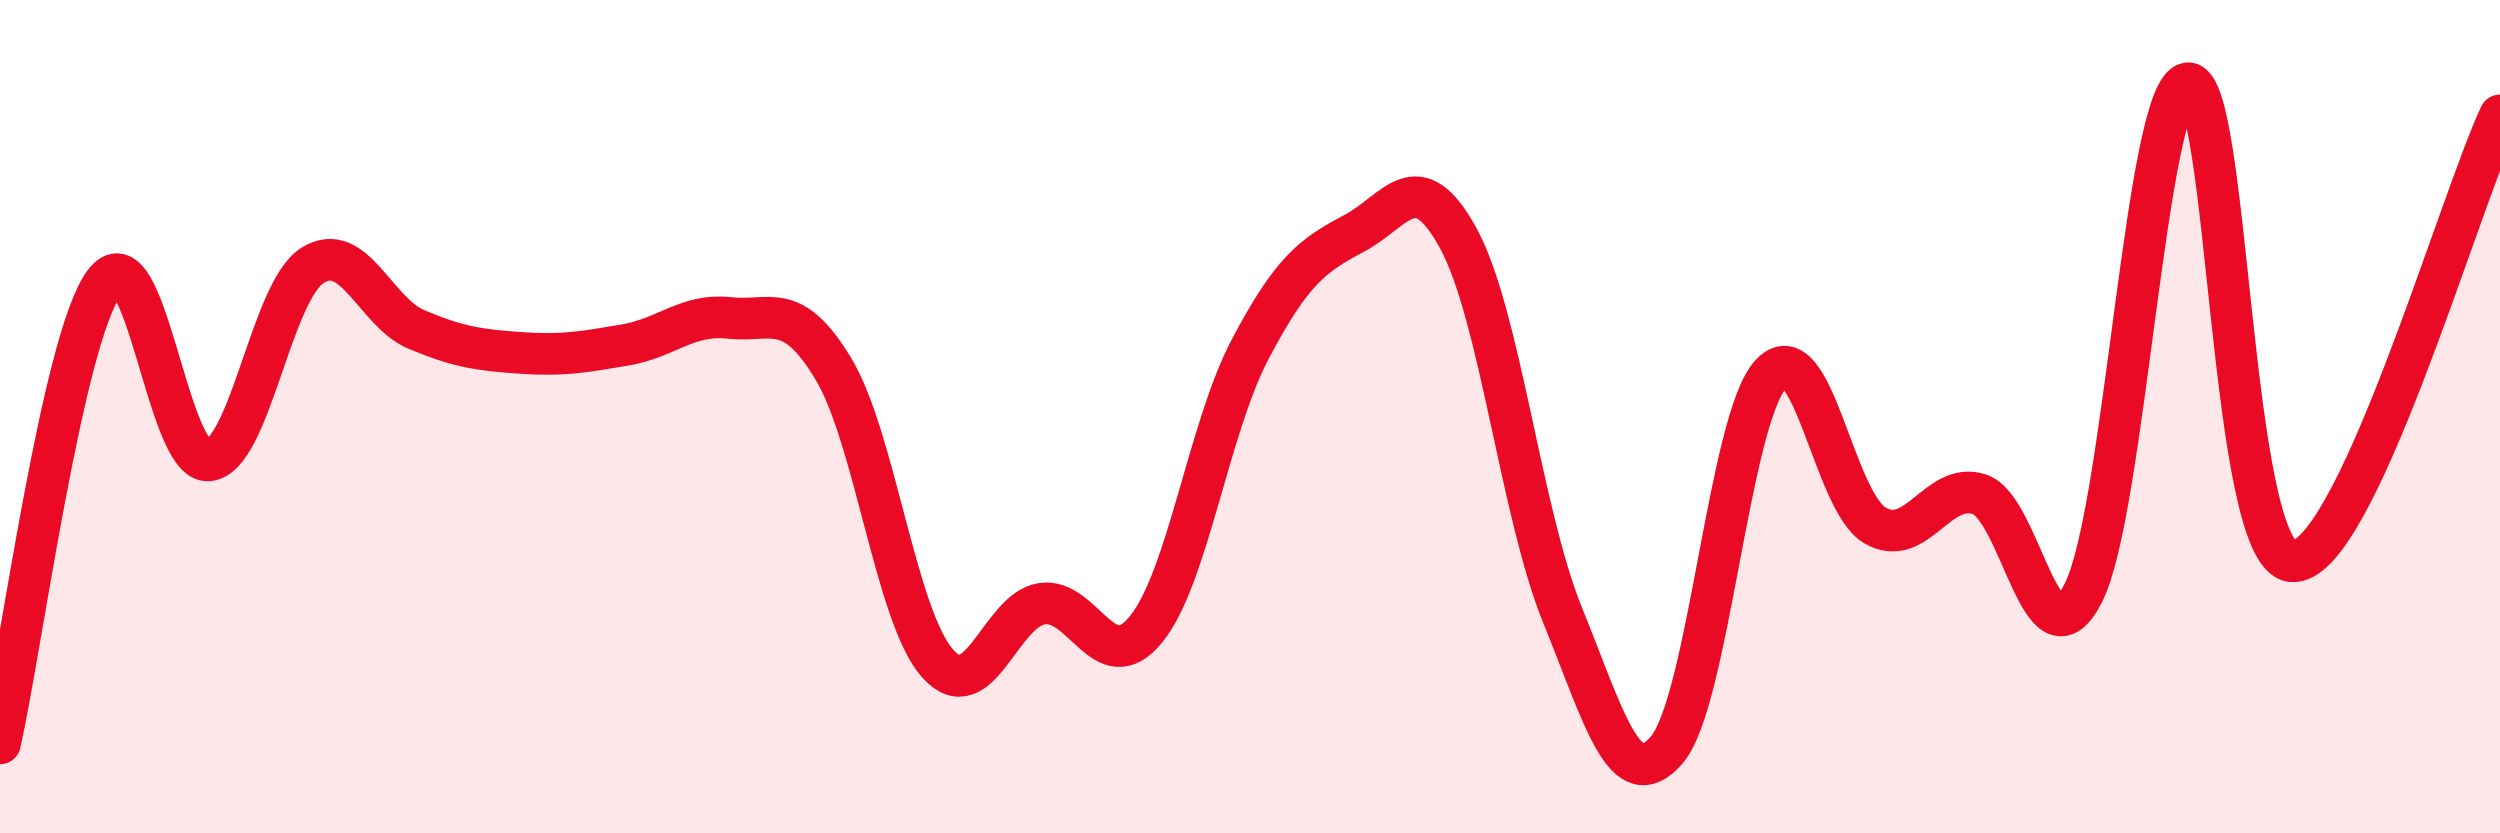
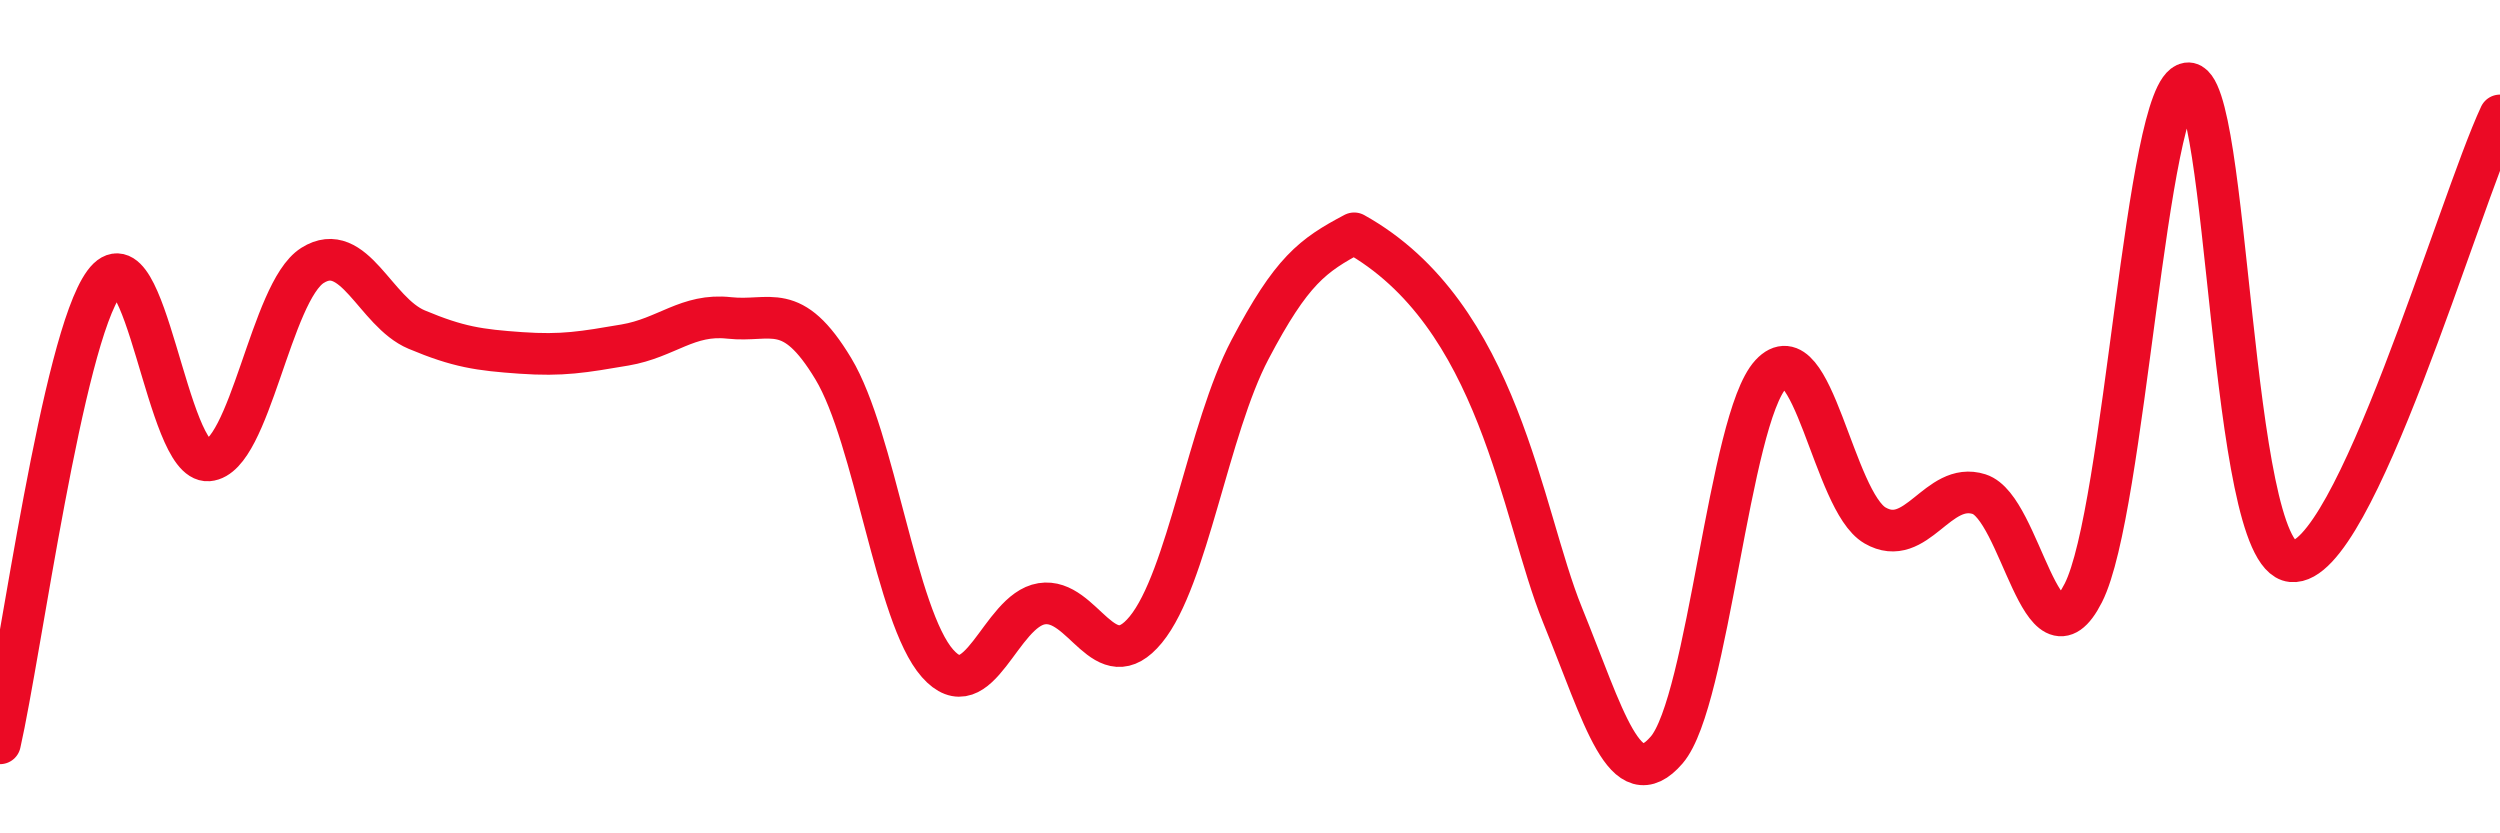
<svg xmlns="http://www.w3.org/2000/svg" width="60" height="20" viewBox="0 0 60 20">
-   <path d="M 0,17.84 C 0.5,15.63 1.5,8.15 2.5,6.79 C 3.5,5.43 4,11.13 5,11.05 C 6,10.97 6.5,7 7.5,6.37 C 8.5,5.74 9,7.49 10,7.91 C 11,8.33 11.5,8.4 12.5,8.47 C 13.5,8.54 14,8.45 15,8.28 C 16,8.11 16.5,7.52 17.5,7.63 C 18.5,7.74 19,7.19 20,8.85 C 21,10.51 21.5,14.79 22.5,15.92 C 23.5,17.05 24,14.65 25,14.49 C 26,14.33 26.5,16.33 27.5,15.11 C 28.5,13.89 29,10.29 30,8.39 C 31,6.49 31.5,6.13 32.5,5.6 C 33.5,5.07 34,3.89 35,5.72 C 36,7.55 36.5,12.3 37.5,14.76 C 38.5,17.22 39,19.16 40,18 C 41,16.84 41.5,10.06 42.5,8.98 C 43.5,7.9 44,12.03 45,12.61 C 46,13.19 46.5,11.54 47.5,11.86 C 48.5,12.18 49,16.2 50,14.23 C 51,12.26 51.5,2.15 52.5,2 C 53.5,1.85 53.5,13.32 55,13.47 C 56.5,13.62 59,4.91 60,2.77L60 20L0 20Z" fill="#EB0A25" opacity="0.1" stroke-linecap="round" stroke-linejoin="round" />
-   <path d="M 0,17.84 C 0.5,15.63 1.5,8.15 2.5,6.79 C 3.5,5.43 4,11.13 5,11.05 C 6,10.97 6.5,7 7.5,6.37 C 8.5,5.74 9,7.49 10,7.91 C 11,8.33 11.5,8.4 12.5,8.47 C 13.5,8.54 14,8.45 15,8.28 C 16,8.11 16.5,7.52 17.5,7.63 C 18.5,7.74 19,7.19 20,8.85 C 21,10.51 21.5,14.79 22.5,15.92 C 23.5,17.05 24,14.65 25,14.49 C 26,14.33 26.5,16.33 27.5,15.11 C 28.5,13.89 29,10.29 30,8.39 C 31,6.49 31.5,6.13 32.5,5.6 C 33.5,5.07 34,3.89 35,5.72 C 36,7.55 36.5,12.3 37.5,14.76 C 38.5,17.22 39,19.16 40,18 C 41,16.84 41.5,10.06 42.5,8.98 C 43.5,7.9 44,12.03 45,12.61 C 46,13.19 46.5,11.54 47.5,11.86 C 48.5,12.18 49,16.2 50,14.23 C 51,12.26 51.5,2.15 52.5,2 C 53.5,1.85 53.5,13.32 55,13.47 C 56.5,13.62 59,4.91 60,2.77" stroke="#EB0A25" stroke-width="1" fill="none" stroke-linecap="round" stroke-linejoin="round" />
+   <path d="M 0,17.84 C 0.5,15.63 1.5,8.15 2.5,6.79 C 3.5,5.43 4,11.13 5,11.05 C 6,10.97 6.5,7 7.5,6.37 C 8.5,5.74 9,7.49 10,7.91 C 11,8.33 11.5,8.4 12.5,8.47 C 13.5,8.54 14,8.45 15,8.28 C 16,8.11 16.5,7.52 17.5,7.63 C 18.5,7.74 19,7.19 20,8.85 C 21,10.51 21.5,14.79 22.5,15.92 C 23.5,17.05 24,14.65 25,14.49 C 26,14.33 26.5,16.33 27.5,15.11 C 28.5,13.89 29,10.29 30,8.39 C 31,6.49 31.5,6.13 32.5,5.6 C 36,7.55 36.5,12.3 37.5,14.76 C 38.5,17.22 39,19.16 40,18 C 41,16.84 41.5,10.06 42.5,8.98 C 43.5,7.9 44,12.03 45,12.61 C 46,13.19 46.5,11.54 47.5,11.86 C 48.5,12.18 49,16.2 50,14.23 C 51,12.26 51.5,2.15 52.5,2 C 53.5,1.85 53.5,13.32 55,13.47 C 56.5,13.62 59,4.91 60,2.77" stroke="#EB0A25" stroke-width="1" fill="none" stroke-linecap="round" stroke-linejoin="round" />
</svg>